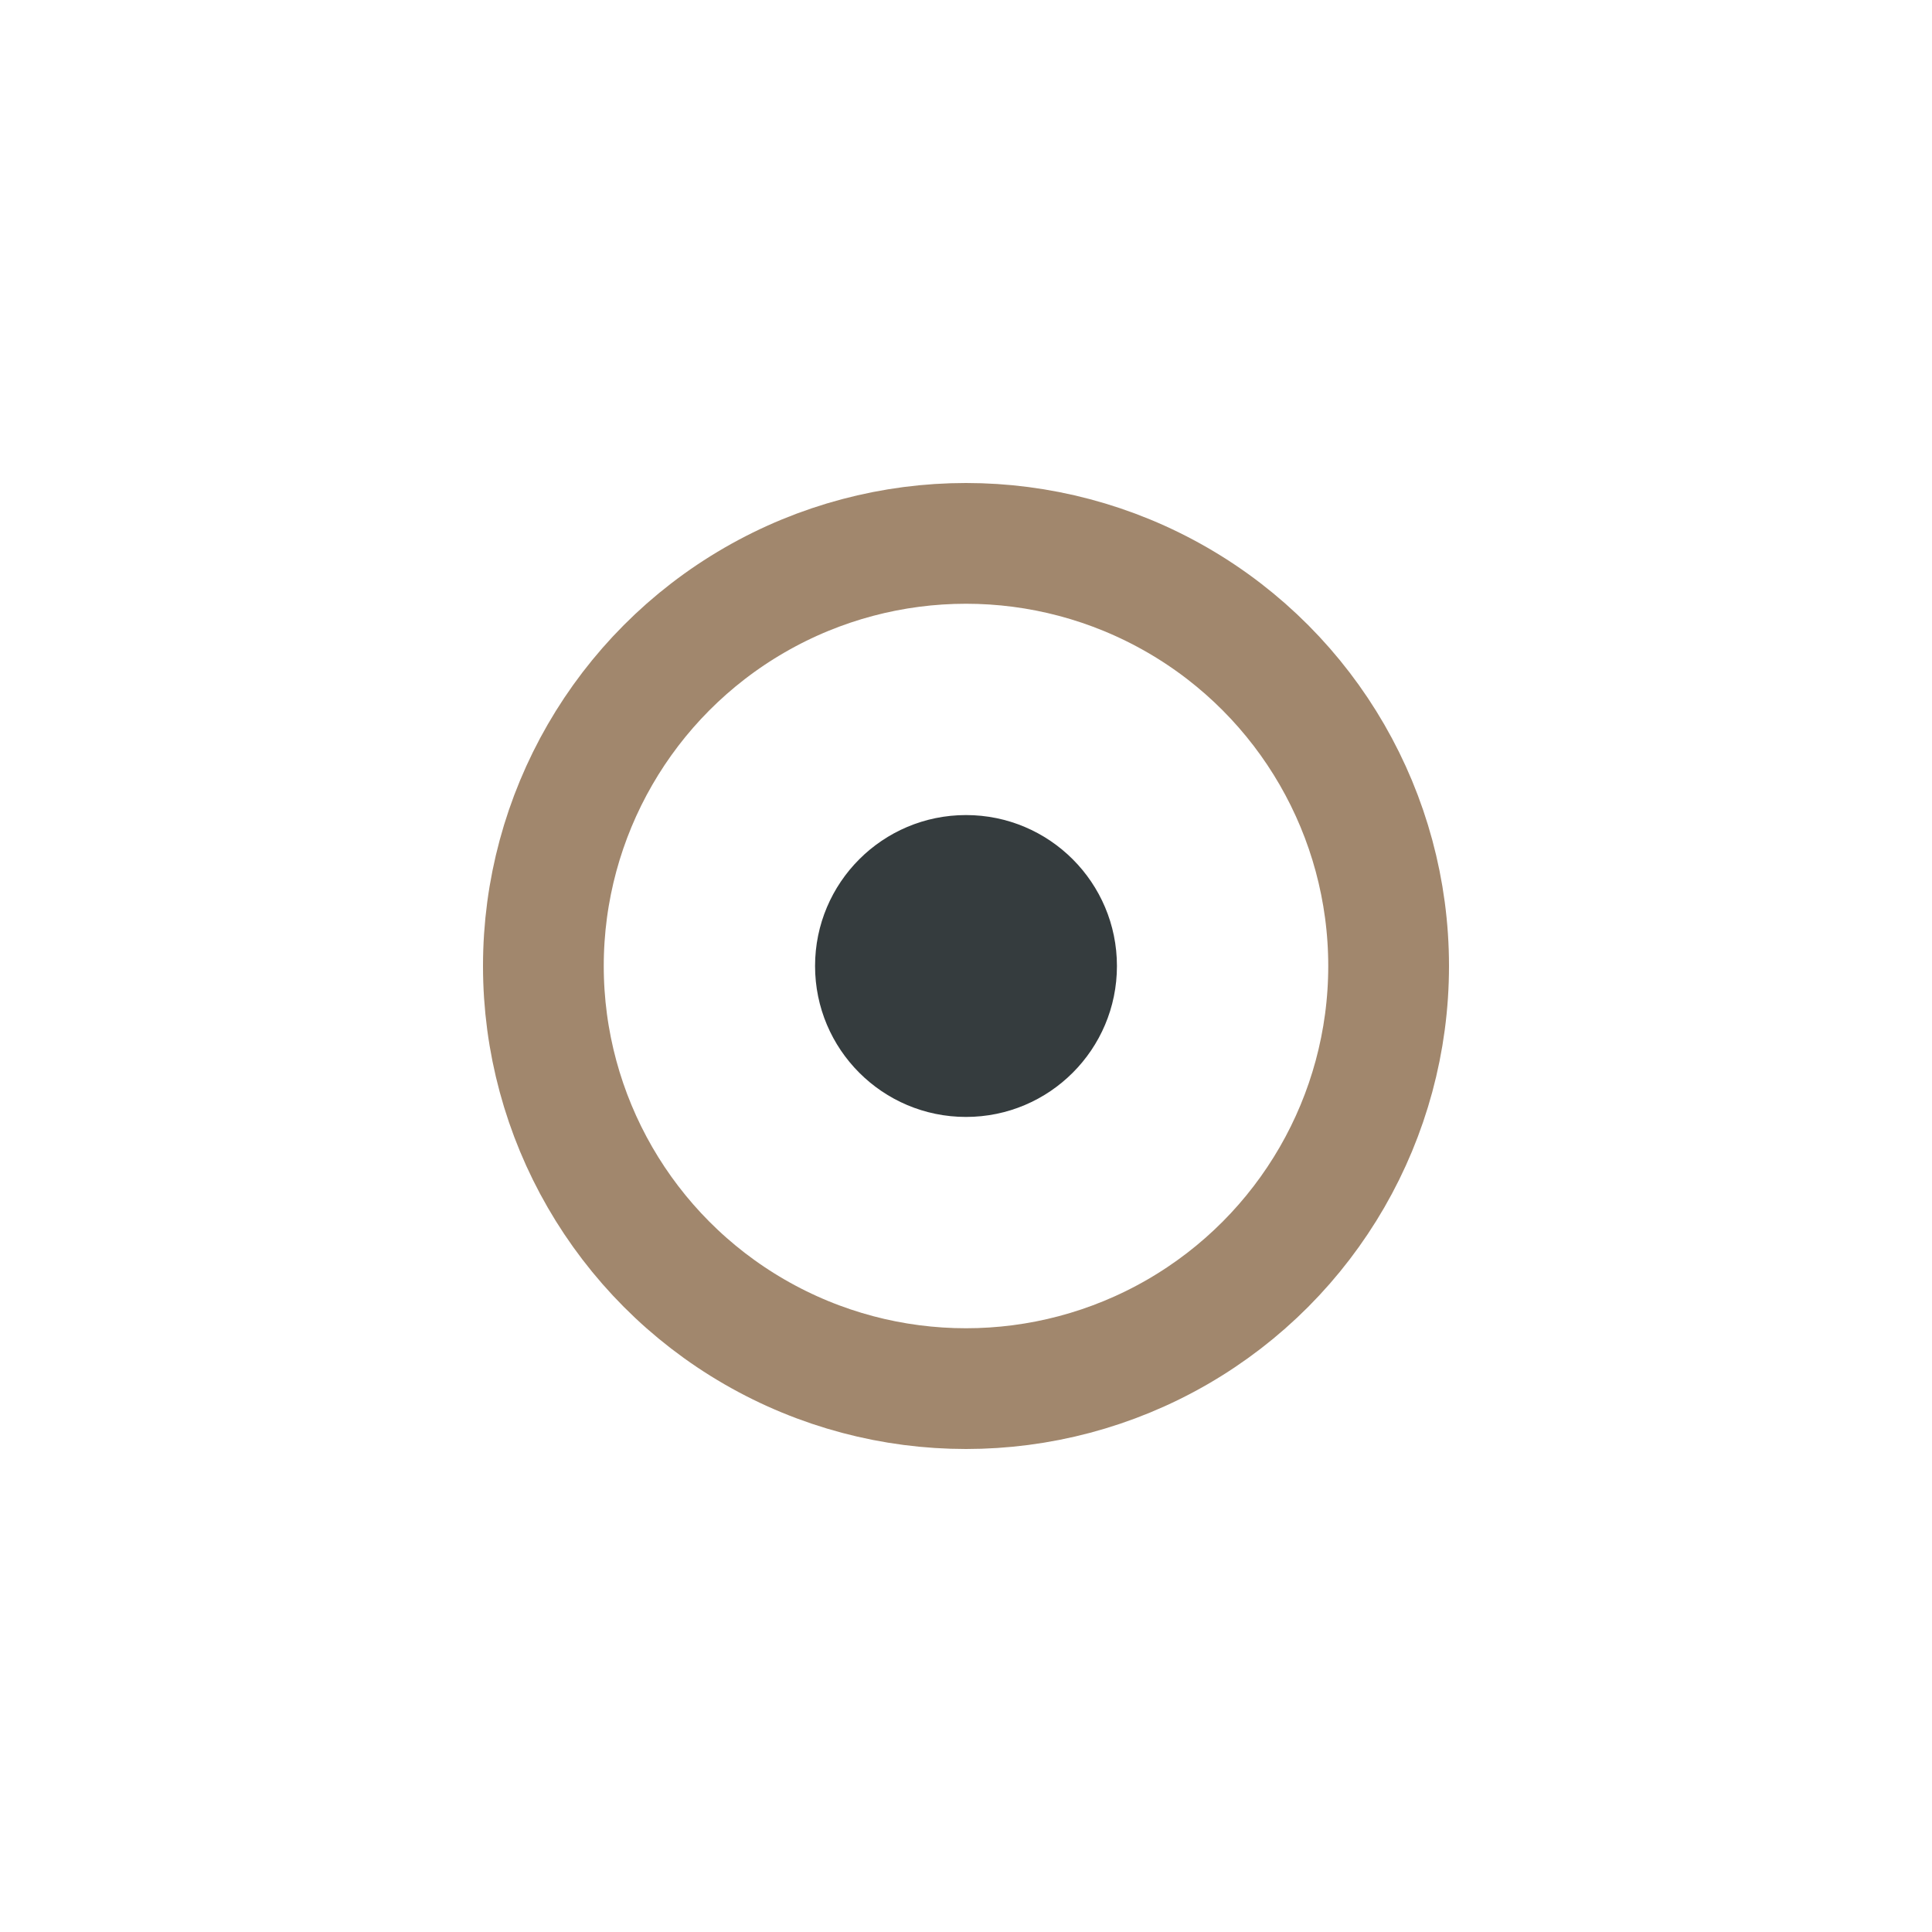
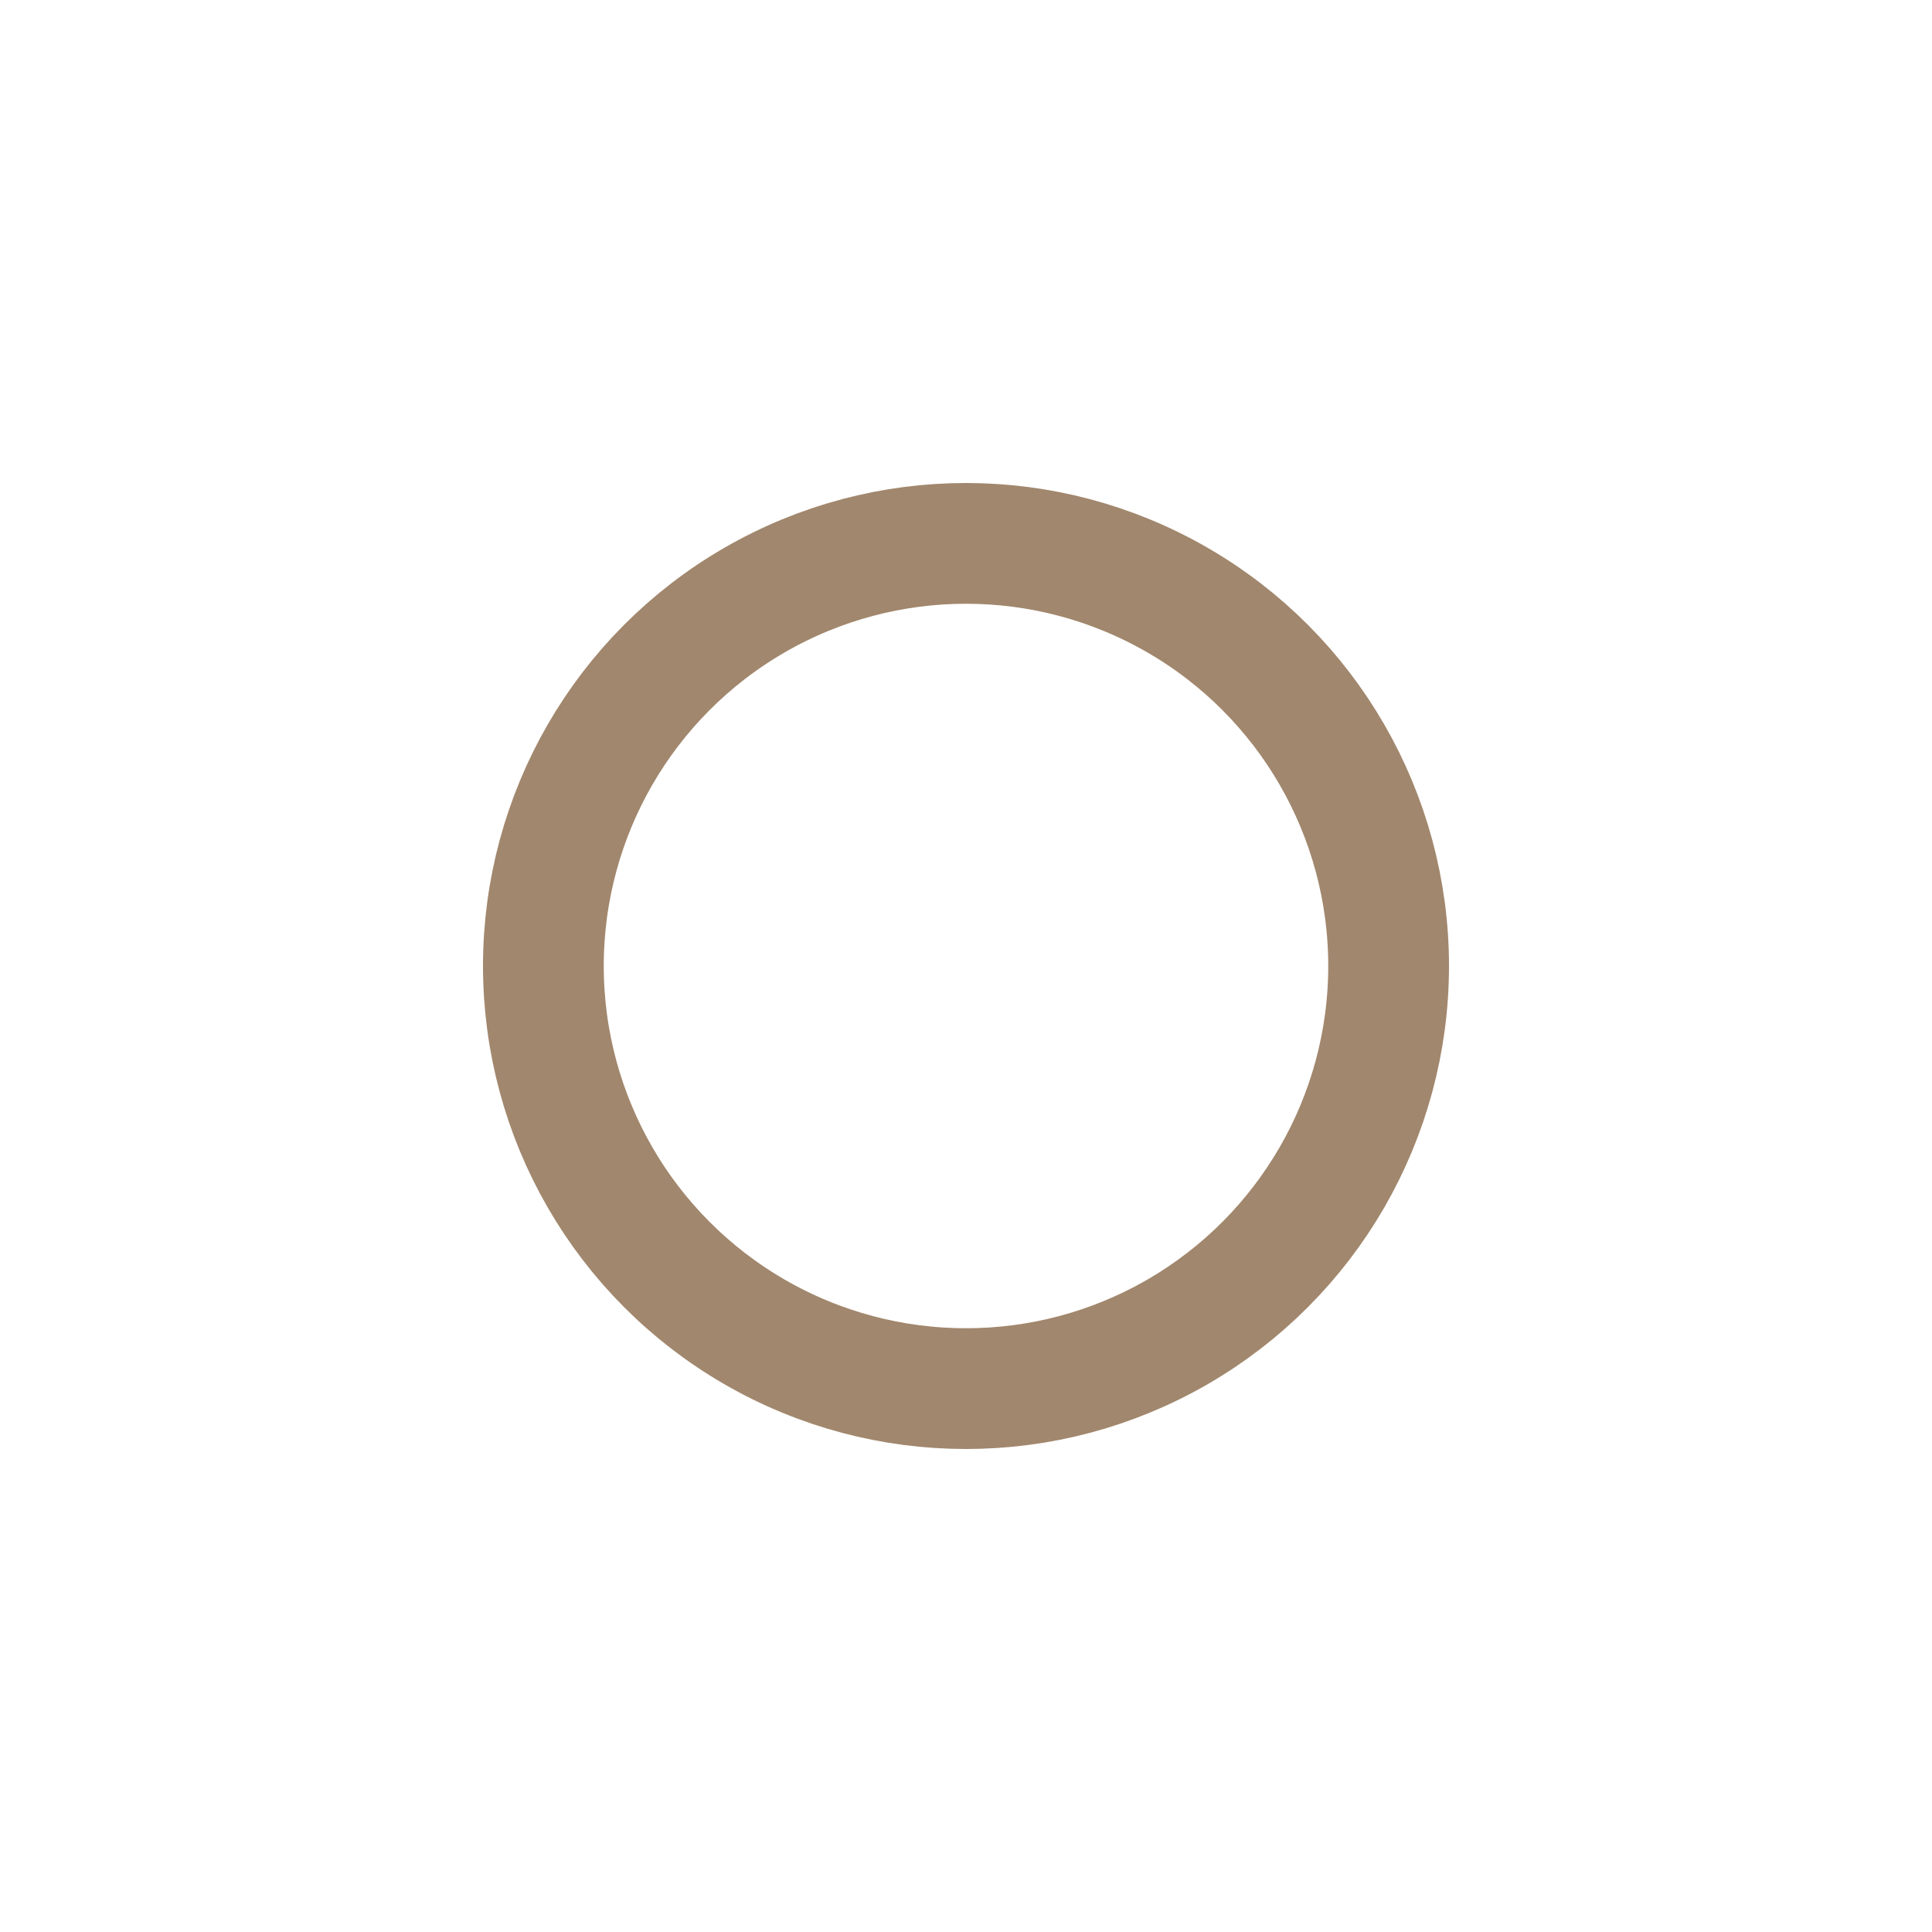
<svg xmlns="http://www.w3.org/2000/svg" width="32" height="32" viewBox="0 0 32 32">
  <circle cx="16" cy="16" r="7" fill="none" stroke="#A1876D" stroke-width="2" />
-   <circle cx="16" cy="16" r="2.5" fill="#353C3E" />
</svg>